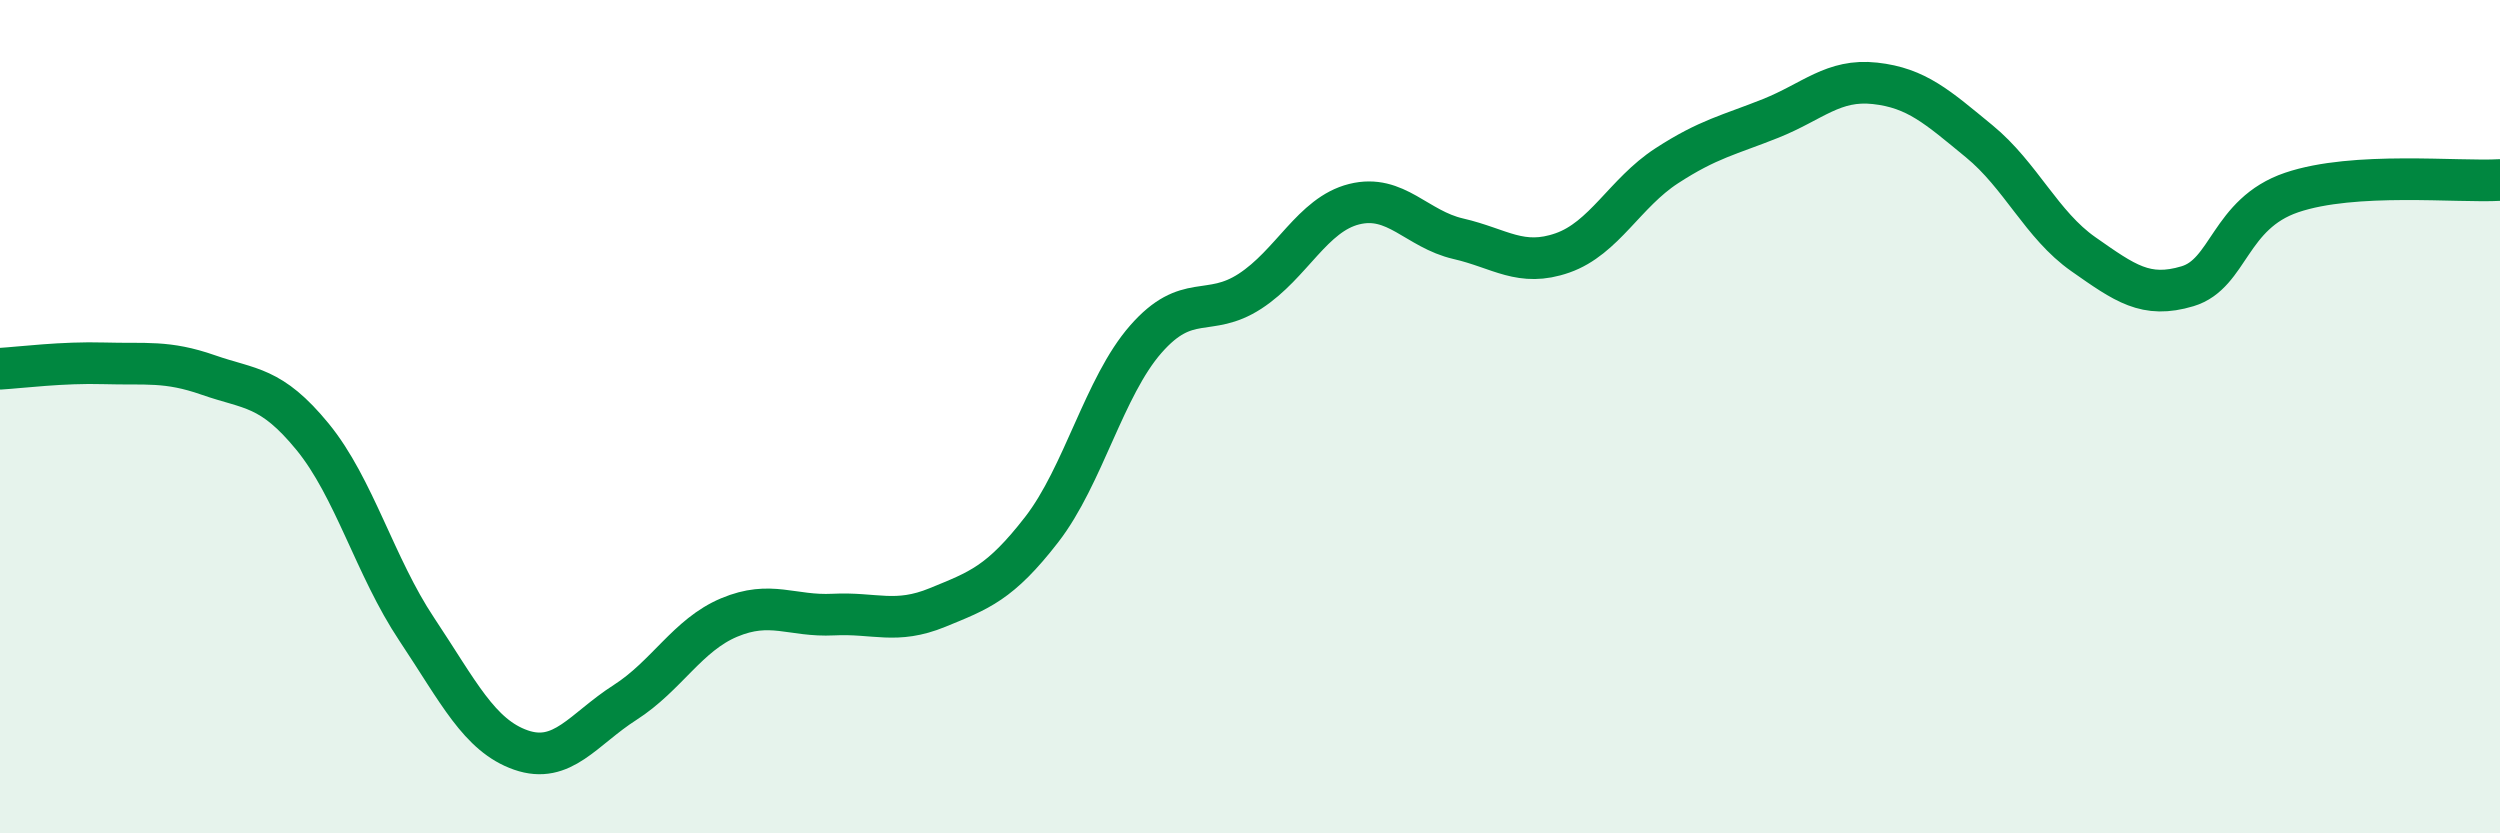
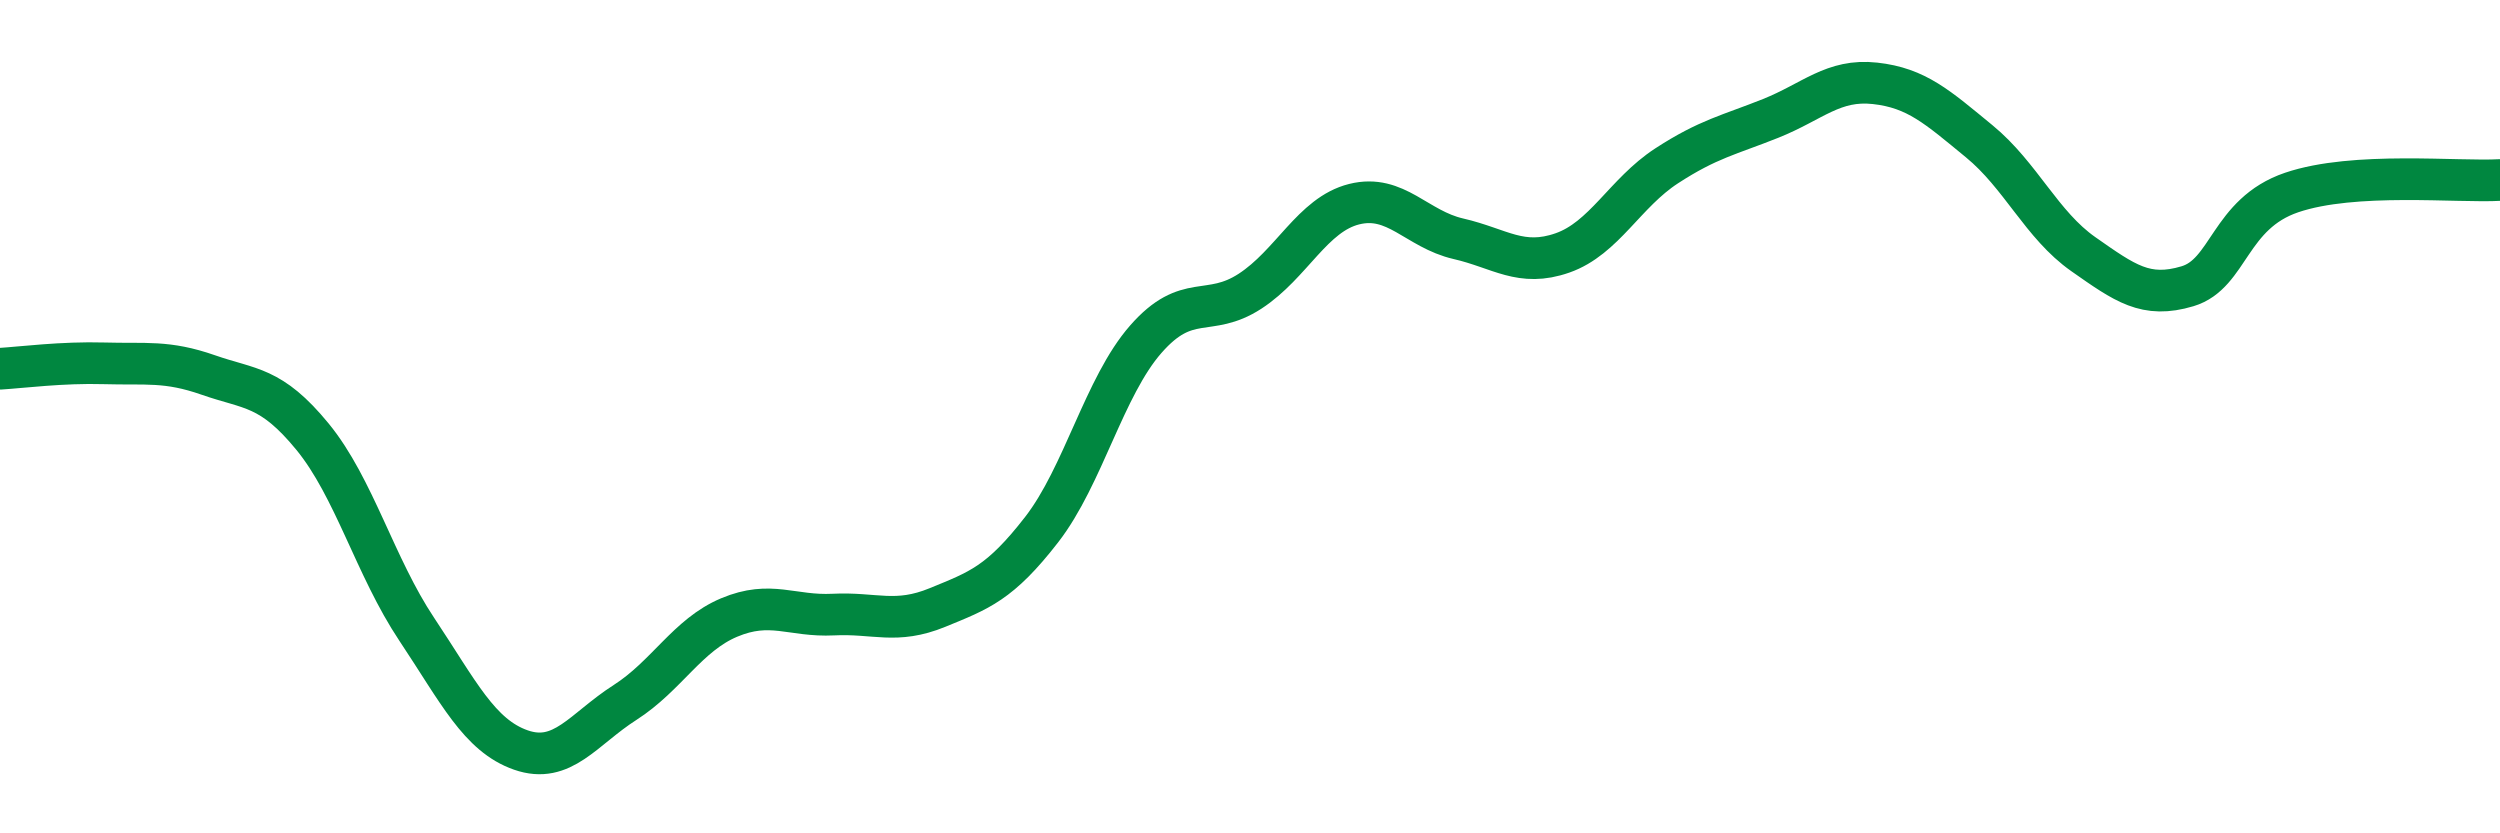
<svg xmlns="http://www.w3.org/2000/svg" width="60" height="20" viewBox="0 0 60 20">
-   <path d="M 0,8.85 C 0.5,8.82 1.5,8.69 2.5,8.72 C 3.5,8.75 4,8.65 5,9 C 6,9.35 6.5,9.26 7.5,10.48 C 8.5,11.7 9,13.6 10,15.1 C 11,16.6 11.5,17.65 12.5,18 C 13.5,18.35 14,17.5 15,16.86 C 16,16.22 16.5,15.24 17.5,14.82 C 18.5,14.4 19,14.8 20,14.75 C 21,14.7 21.5,14.99 22.5,14.58 C 23.5,14.17 24,14 25,12.71 C 26,11.42 26.5,9.28 27.5,8.14 C 28.5,7 29,7.64 30,6.99 C 31,6.34 31.5,5.15 32.5,4.9 C 33.5,4.65 34,5.5 35,5.73 C 36,5.96 36.5,6.42 37.5,6.07 C 38.5,5.72 39,4.63 40,3.98 C 41,3.33 41.5,3.24 42.5,2.84 C 43.5,2.44 44,1.89 45,2 C 46,2.11 46.5,2.57 47.5,3.39 C 48.5,4.21 49,5.4 50,6.1 C 51,6.8 51.5,7.17 52.5,6.87 C 53.5,6.57 53.5,5.13 55,4.62 C 56.5,4.11 59,4.38 60,4.32L60 20L0 20Z" fill="#008740" opacity="0.1" stroke-linecap="round" stroke-linejoin="round" />
  <path d="M 0,8.85 C 0.5,8.82 1.5,8.69 2.5,8.72 C 3.5,8.75 4,8.65 5,9 C 6,9.35 6.5,9.26 7.5,10.48 C 8.5,11.7 9,13.6 10,15.1 C 11,16.6 11.5,17.65 12.5,18 C 13.5,18.35 14,17.5 15,16.86 C 16,16.22 16.5,15.24 17.5,14.82 C 18.5,14.4 19,14.8 20,14.75 C 21,14.7 21.5,14.99 22.5,14.58 C 23.5,14.17 24,14 25,12.71 C 26,11.42 26.5,9.28 27.5,8.14 C 28.5,7 29,7.64 30,6.99 C 31,6.34 31.5,5.15 32.5,4.9 C 33.5,4.65 34,5.5 35,5.73 C 36,5.96 36.5,6.42 37.5,6.07 C 38.5,5.72 39,4.63 40,3.98 C 41,3.33 41.5,3.24 42.5,2.84 C 43.5,2.44 44,1.89 45,2 C 46,2.11 46.5,2.57 47.5,3.39 C 48.5,4.21 49,5.4 50,6.1 C 51,6.8 51.5,7.17 52.5,6.87 C 53.5,6.57 53.5,5.13 55,4.62 C 56.5,4.11 59,4.38 60,4.32" stroke="#008740" stroke-width="1" fill="none" stroke-linecap="round" stroke-linejoin="round" />
</svg>